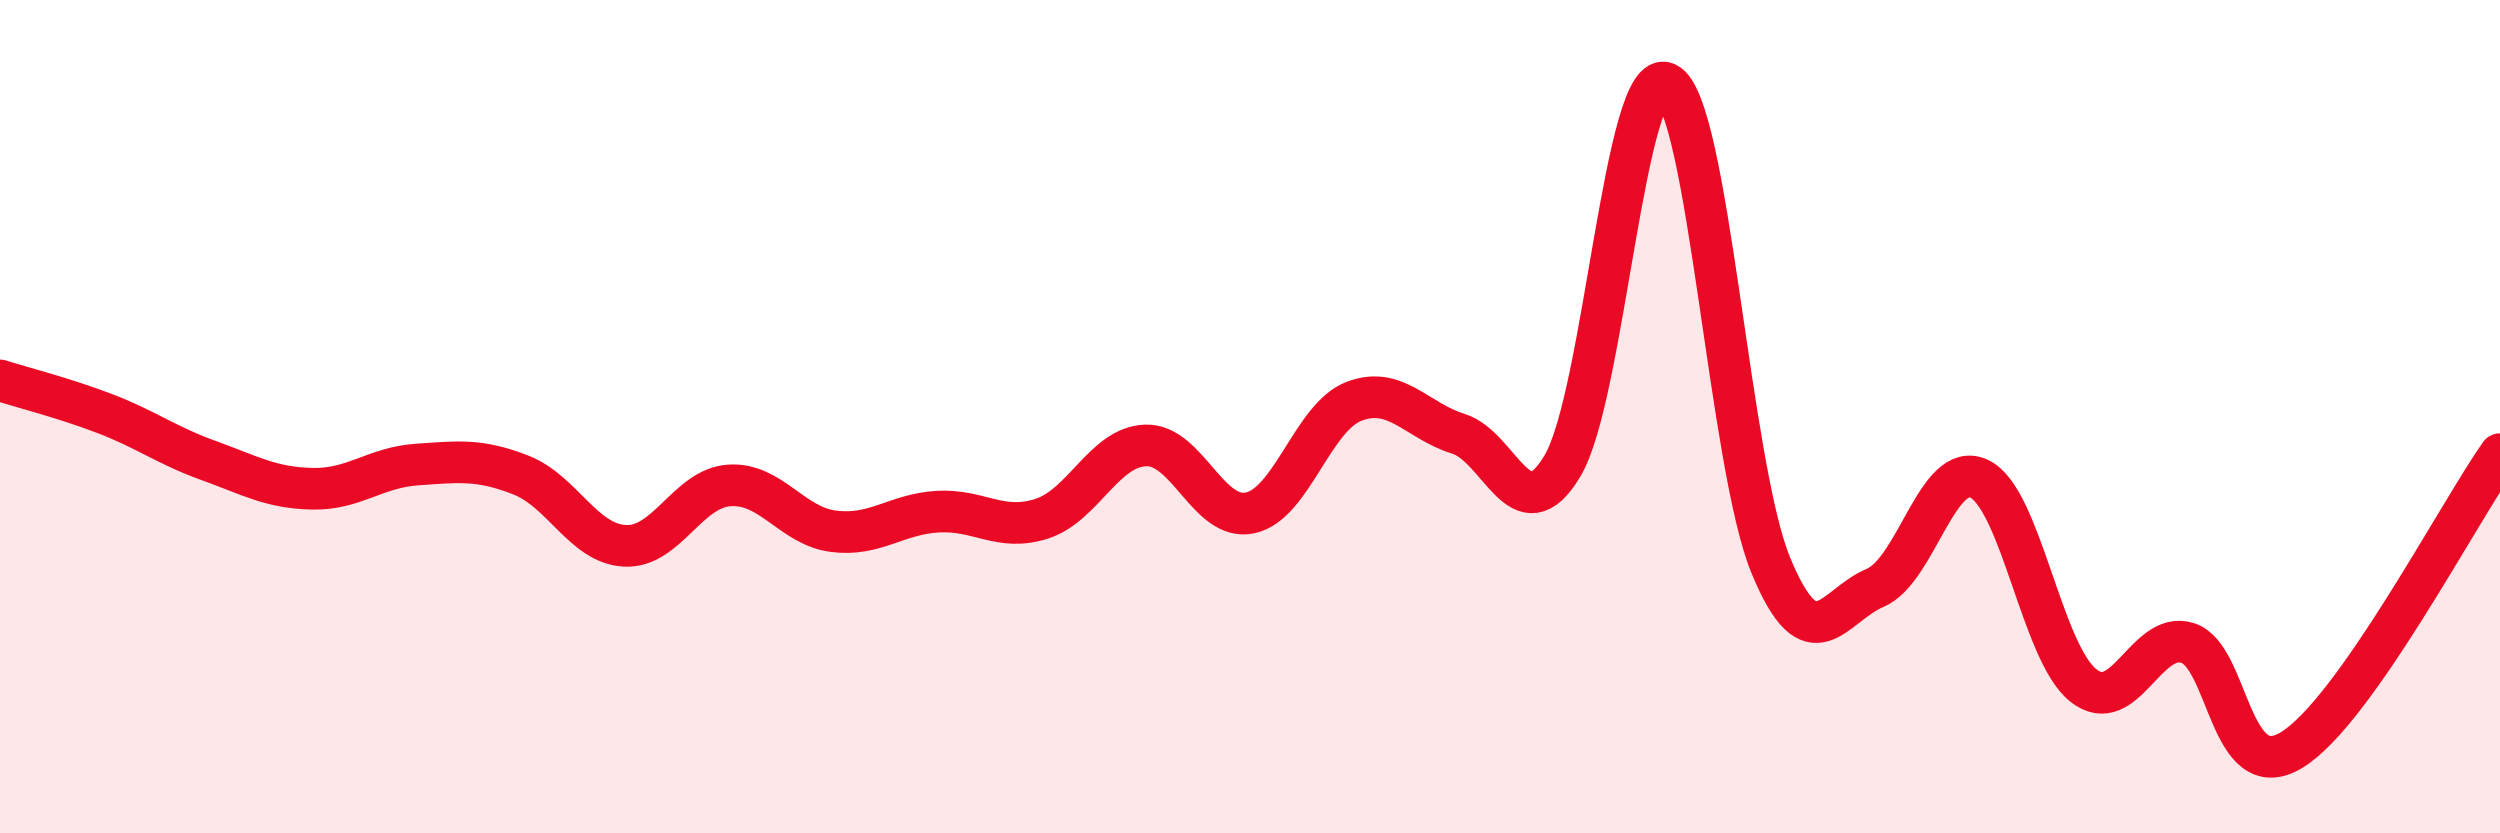
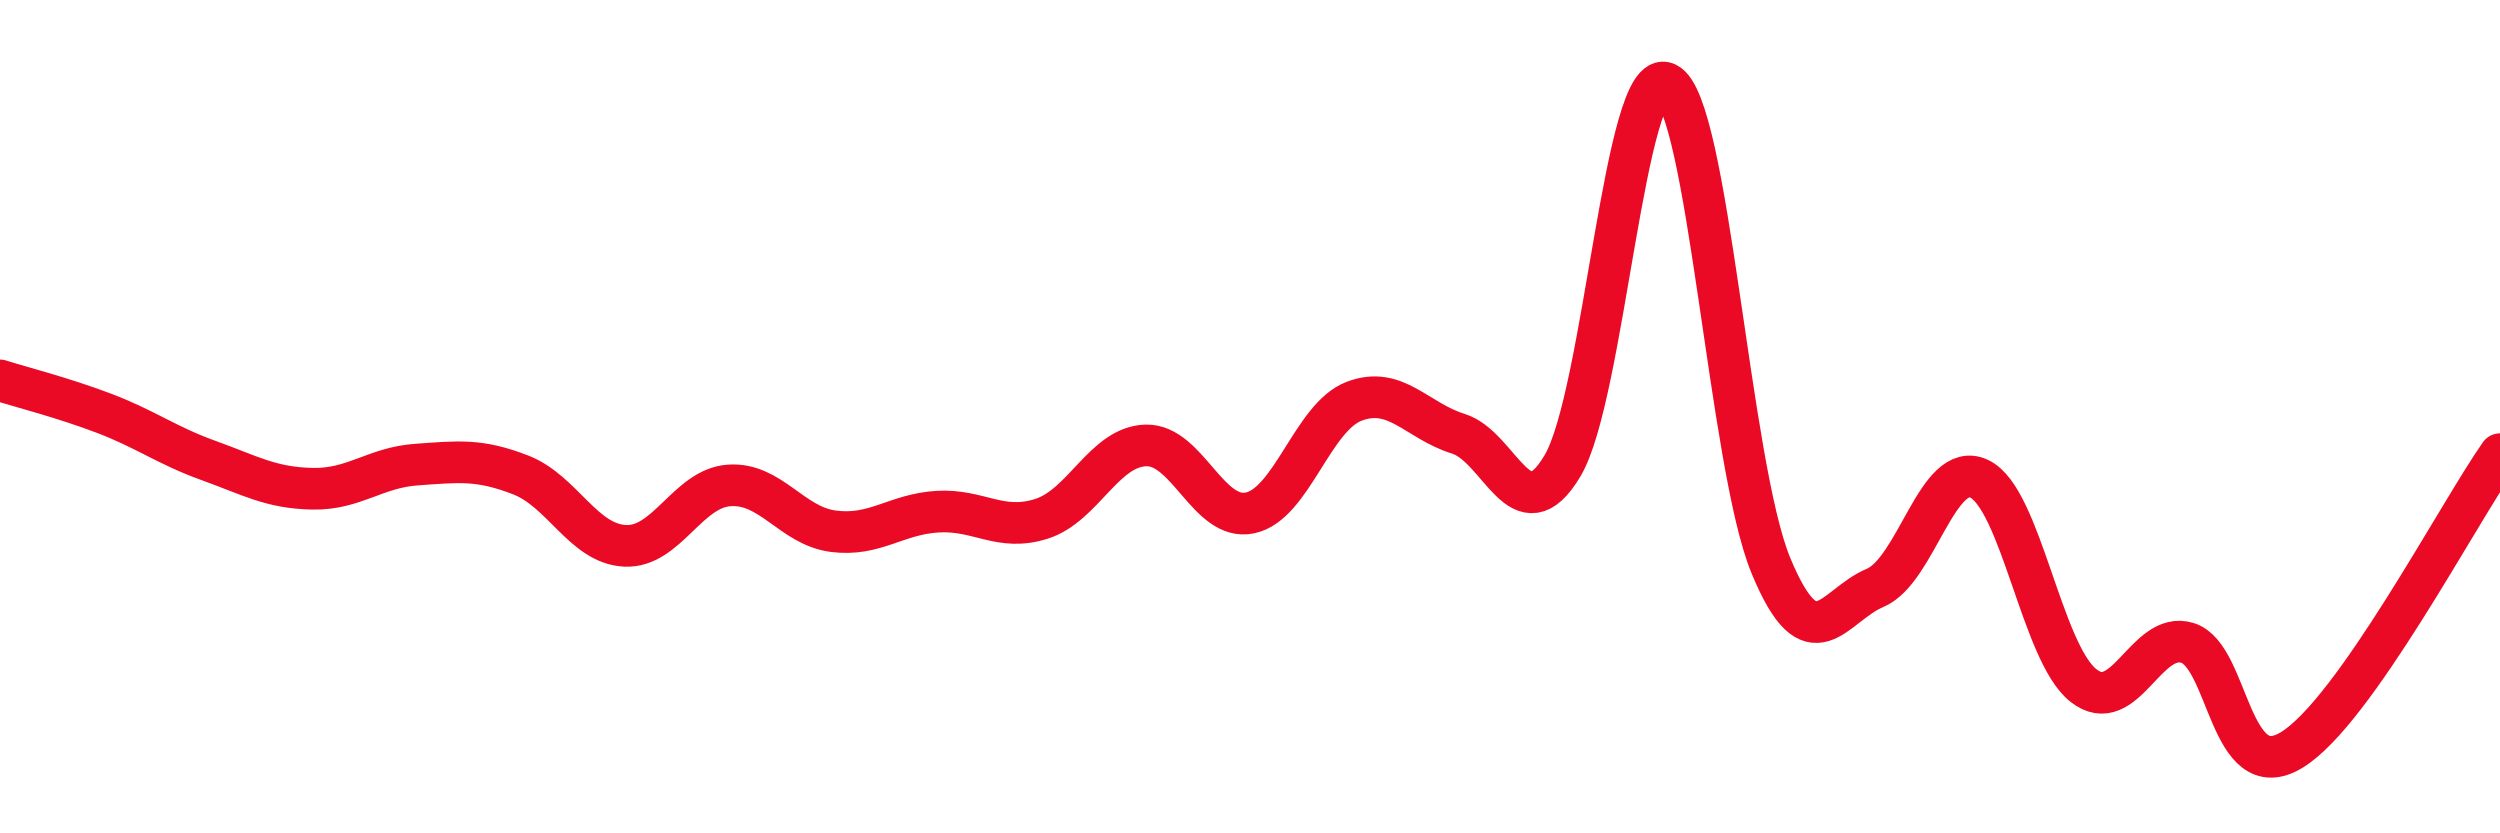
<svg xmlns="http://www.w3.org/2000/svg" width="60" height="20" viewBox="0 0 60 20">
-   <path d="M 0,9.13 C 0.5,9.29 1.5,9.54 2.5,9.92 C 3.5,10.3 4,10.69 5,11.05 C 6,11.41 6.5,11.71 7.5,11.73 C 8.5,11.75 9,11.22 10,11.15 C 11,11.08 11.5,11.01 12.5,11.4 C 13.5,11.79 14,13.05 15,13.1 C 16,13.15 16.5,11.72 17.5,11.65 C 18.5,11.58 19,12.62 20,12.75 C 21,12.88 21.5,12.34 22.5,12.28 C 23.5,12.22 24,12.77 25,12.45 C 26,12.13 26.5,10.72 27.5,10.69 C 28.5,10.66 29,12.52 30,12.31 C 31,12.1 31.5,10.01 32.5,9.63 C 33.5,9.25 34,10.1 35,10.41 C 36,10.72 36.5,12.86 37.5,11.18 C 38.5,9.5 39,1.52 40,2 C 41,2.48 41.5,11.15 42.5,13.57 C 43.5,15.99 44,14.53 45,14.11 C 46,13.69 46.5,11.02 47.5,11.49 C 48.5,11.96 49,15.66 50,16.45 C 51,17.24 51.5,15.12 52.5,15.43 C 53.5,15.74 53.5,18.91 55,18 C 56.5,17.09 59,12.32 60,10.9L60 20L0 20Z" fill="#EB0A25" opacity="0.1" stroke-linecap="round" stroke-linejoin="round" />
  <path d="M 0,9.13 C 0.5,9.29 1.5,9.54 2.5,9.92 C 3.5,10.3 4,10.69 5,11.05 C 6,11.41 6.5,11.71 7.5,11.73 C 8.5,11.75 9,11.22 10,11.15 C 11,11.08 11.5,11.01 12.5,11.4 C 13.5,11.79 14,13.05 15,13.1 C 16,13.15 16.5,11.72 17.5,11.65 C 18.5,11.58 19,12.62 20,12.75 C 21,12.88 21.5,12.34 22.5,12.28 C 23.5,12.22 24,12.77 25,12.45 C 26,12.13 26.5,10.72 27.5,10.69 C 28.5,10.66 29,12.52 30,12.31 C 31,12.1 31.5,10.01 32.5,9.63 C 33.5,9.25 34,10.1 35,10.41 C 36,10.72 36.5,12.86 37.5,11.18 C 38.5,9.5 39,1.52 40,2 C 41,2.48 41.5,11.15 42.5,13.57 C 43.5,15.99 44,14.53 45,14.11 C 46,13.69 46.5,11.02 47.5,11.49 C 48.5,11.96 49,15.66 50,16.45 C 51,17.24 51.5,15.12 52.5,15.43 C 53.5,15.74 53.5,18.91 55,18 C 56.5,17.09 59,12.32 60,10.9" stroke="#EB0A25" stroke-width="1" fill="none" stroke-linecap="round" stroke-linejoin="round" />
</svg>